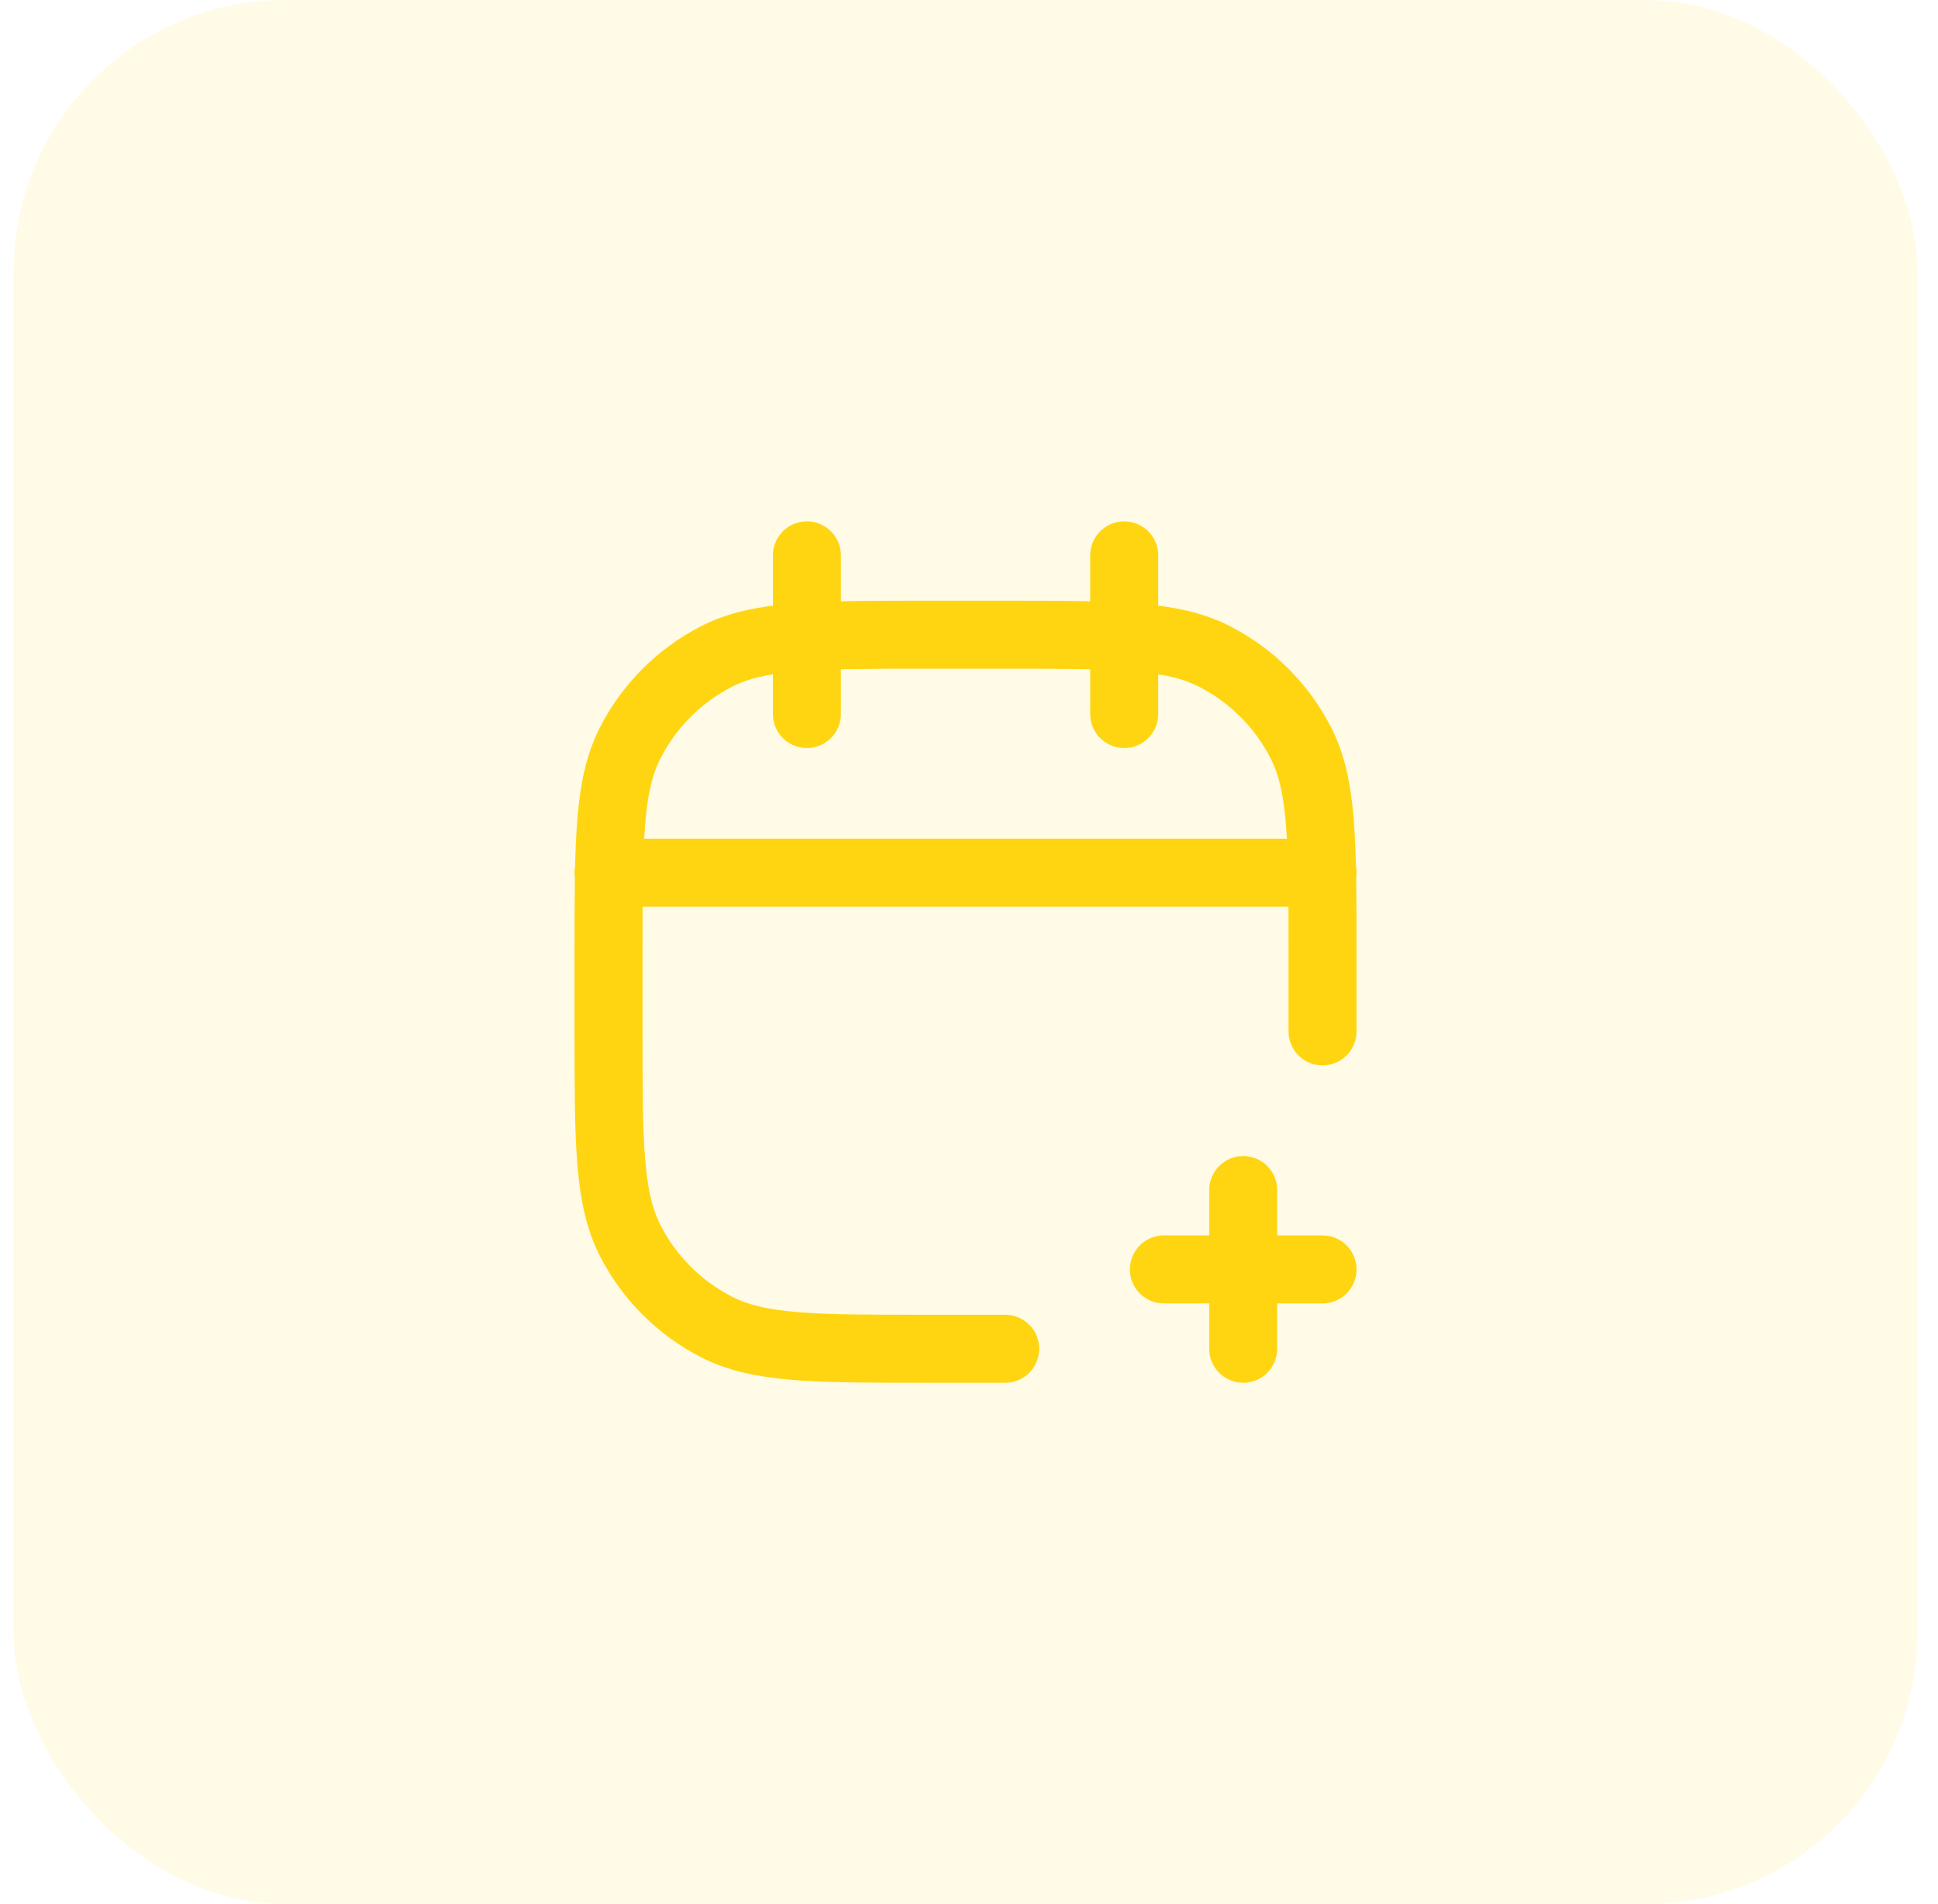
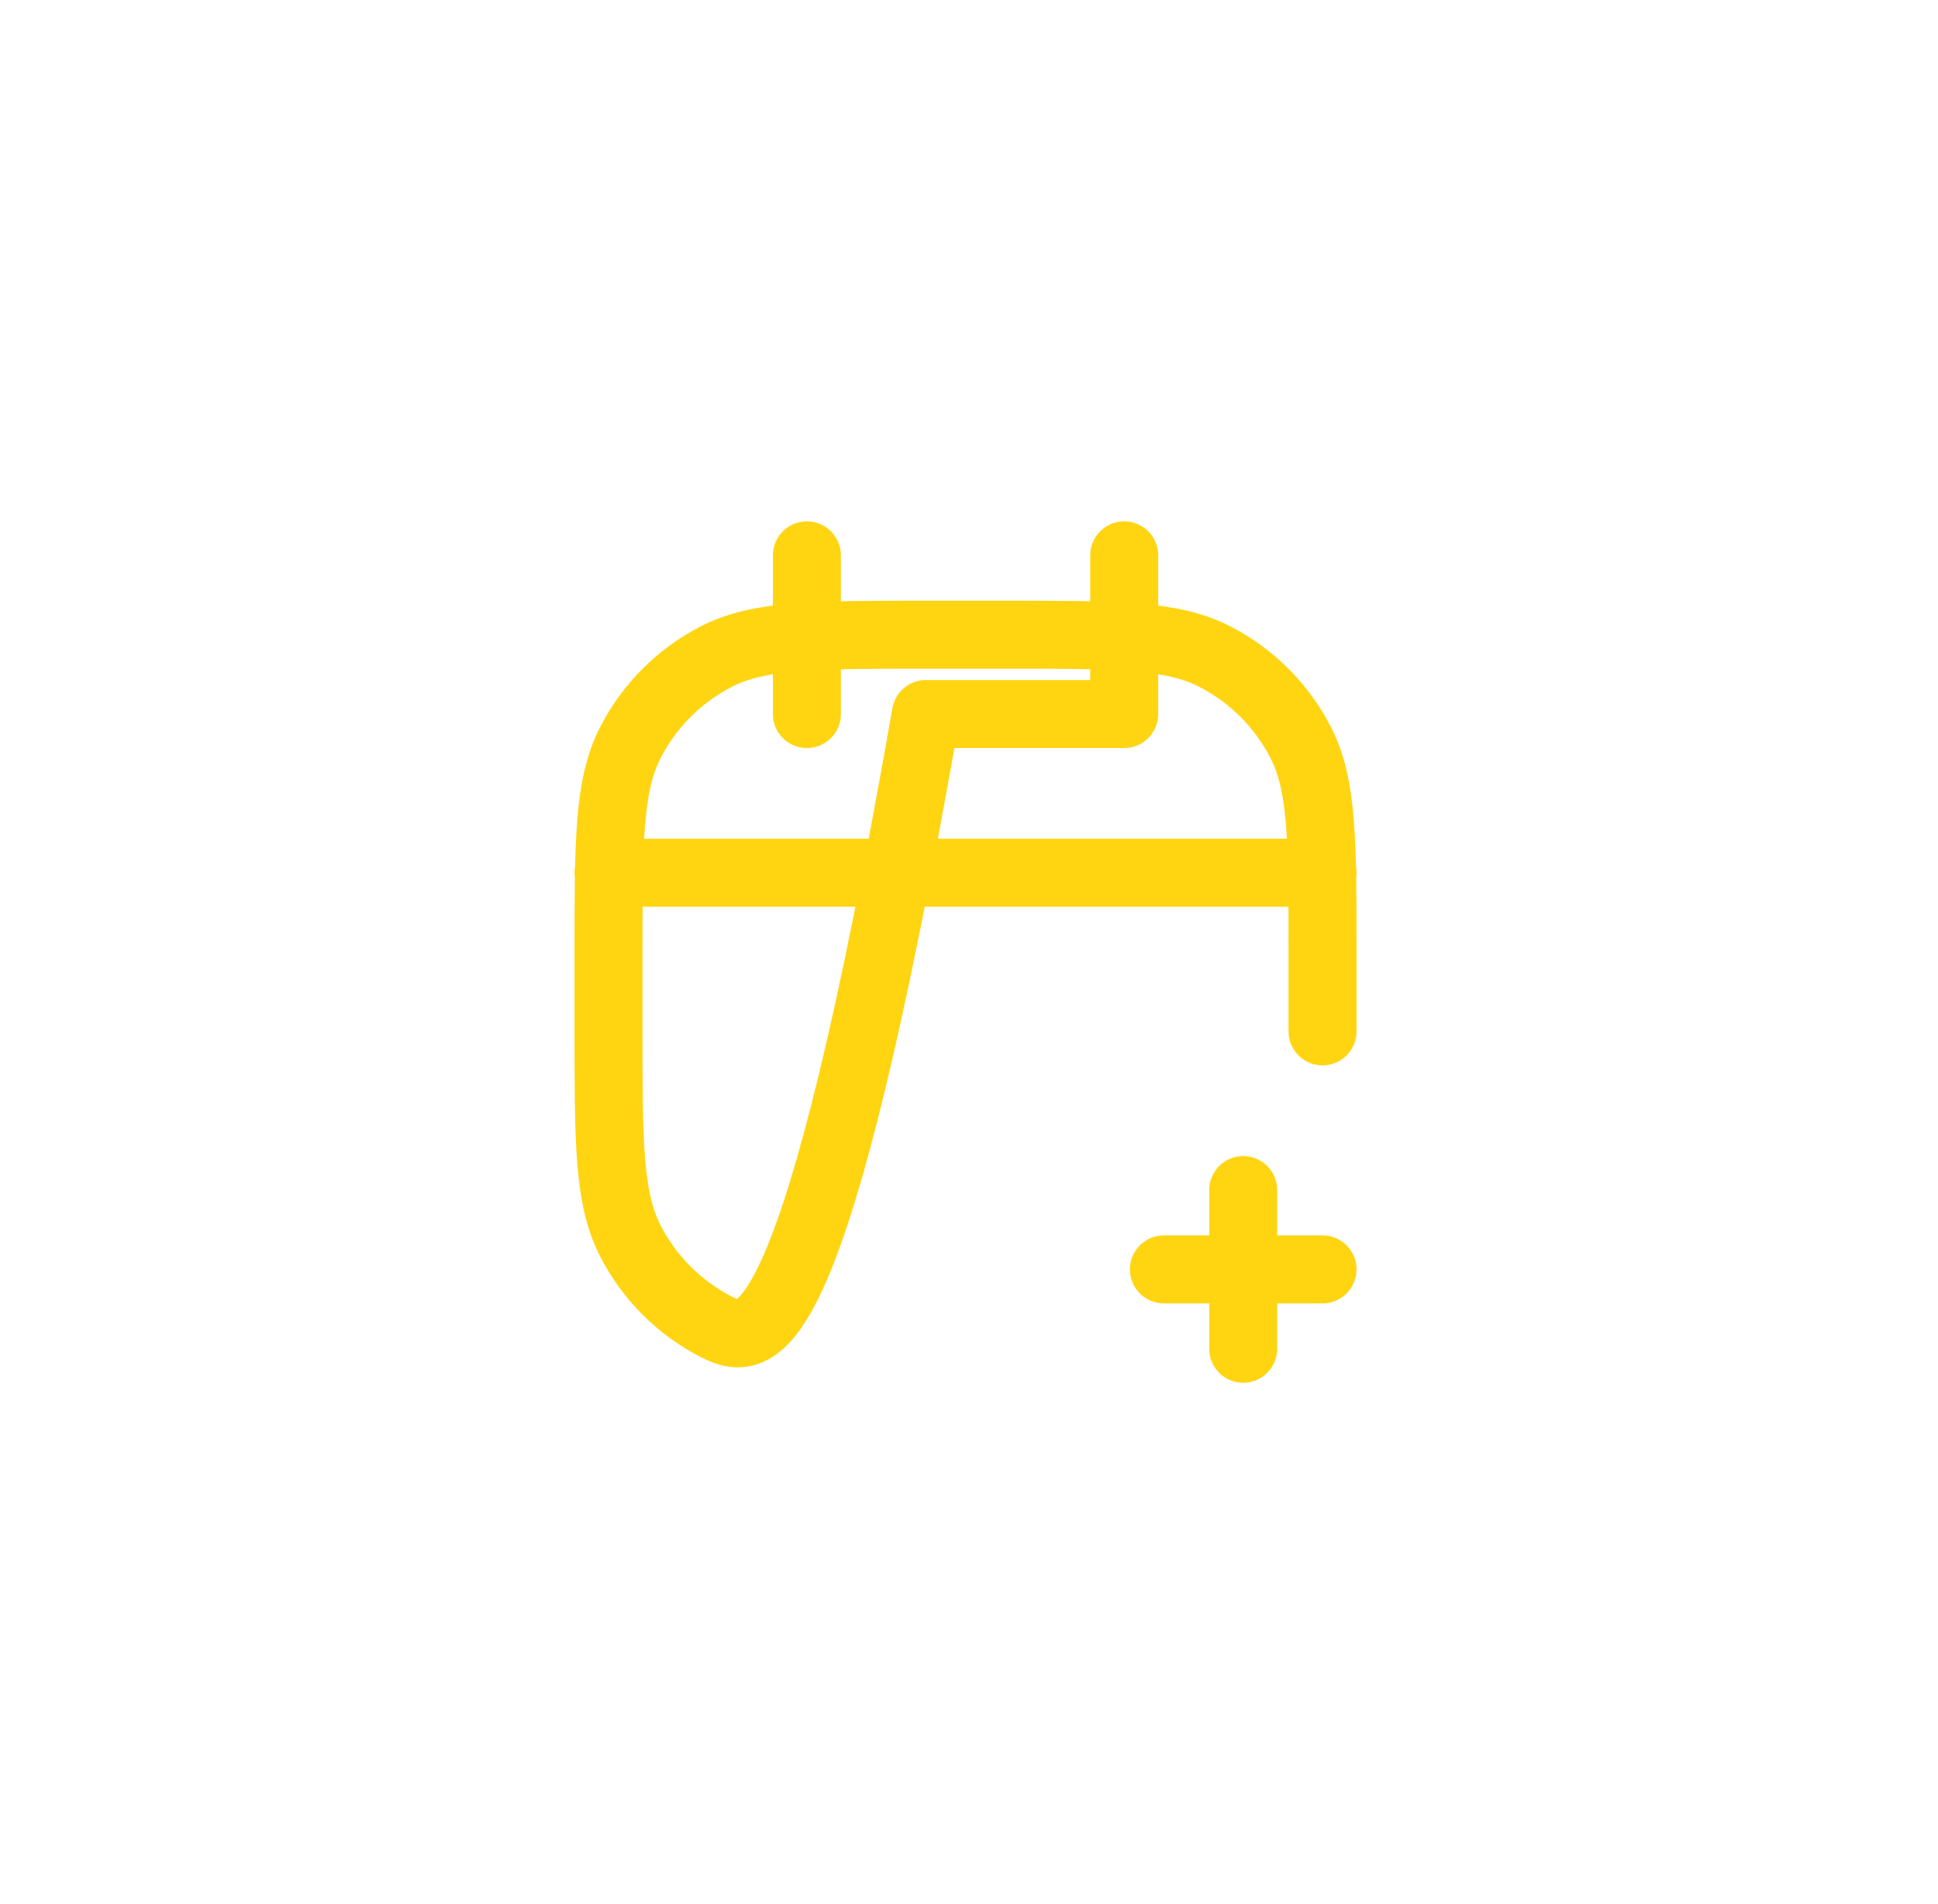
<svg xmlns="http://www.w3.org/2000/svg" width="57" height="56" viewBox="0 0 57 56" fill="none">
-   <rect x="0.398" width="56" height="56" rx="8" fill="#FFD512" fill-opacity="0.1" />
-   <path d="M17.898 25.667L38.898 25.667M23.732 16.333V21M33.065 16.333V21M29.565 39.667H27.232C23.965 39.667 22.331 39.667 21.084 39.031C19.986 38.472 19.093 37.579 18.534 36.482C17.898 35.234 17.898 33.6 17.898 30.333V28C17.898 24.733 17.898 23.1 18.534 21.852C19.093 20.754 19.986 19.862 21.084 19.302C22.331 18.667 23.965 18.667 27.232 18.667H29.565C32.832 18.667 34.466 18.667 35.713 19.302C36.811 19.862 37.703 20.754 38.263 21.852C38.898 23.1 38.898 24.733 38.898 28V30.333M34.232 37.333H38.898M36.565 35V39.667" stroke="#FFD512" stroke-width="2" stroke-linecap="round" stroke-linejoin="round" />
+   <path d="M17.898 25.667L38.898 25.667M23.732 16.333V21M33.065 16.333V21H27.232C23.965 39.667 22.331 39.667 21.084 39.031C19.986 38.472 19.093 37.579 18.534 36.482C17.898 35.234 17.898 33.6 17.898 30.333V28C17.898 24.733 17.898 23.1 18.534 21.852C19.093 20.754 19.986 19.862 21.084 19.302C22.331 18.667 23.965 18.667 27.232 18.667H29.565C32.832 18.667 34.466 18.667 35.713 19.302C36.811 19.862 37.703 20.754 38.263 21.852C38.898 23.1 38.898 24.733 38.898 28V30.333M34.232 37.333H38.898M36.565 35V39.667" stroke="#FFD512" stroke-width="2" stroke-linecap="round" stroke-linejoin="round" />
</svg>